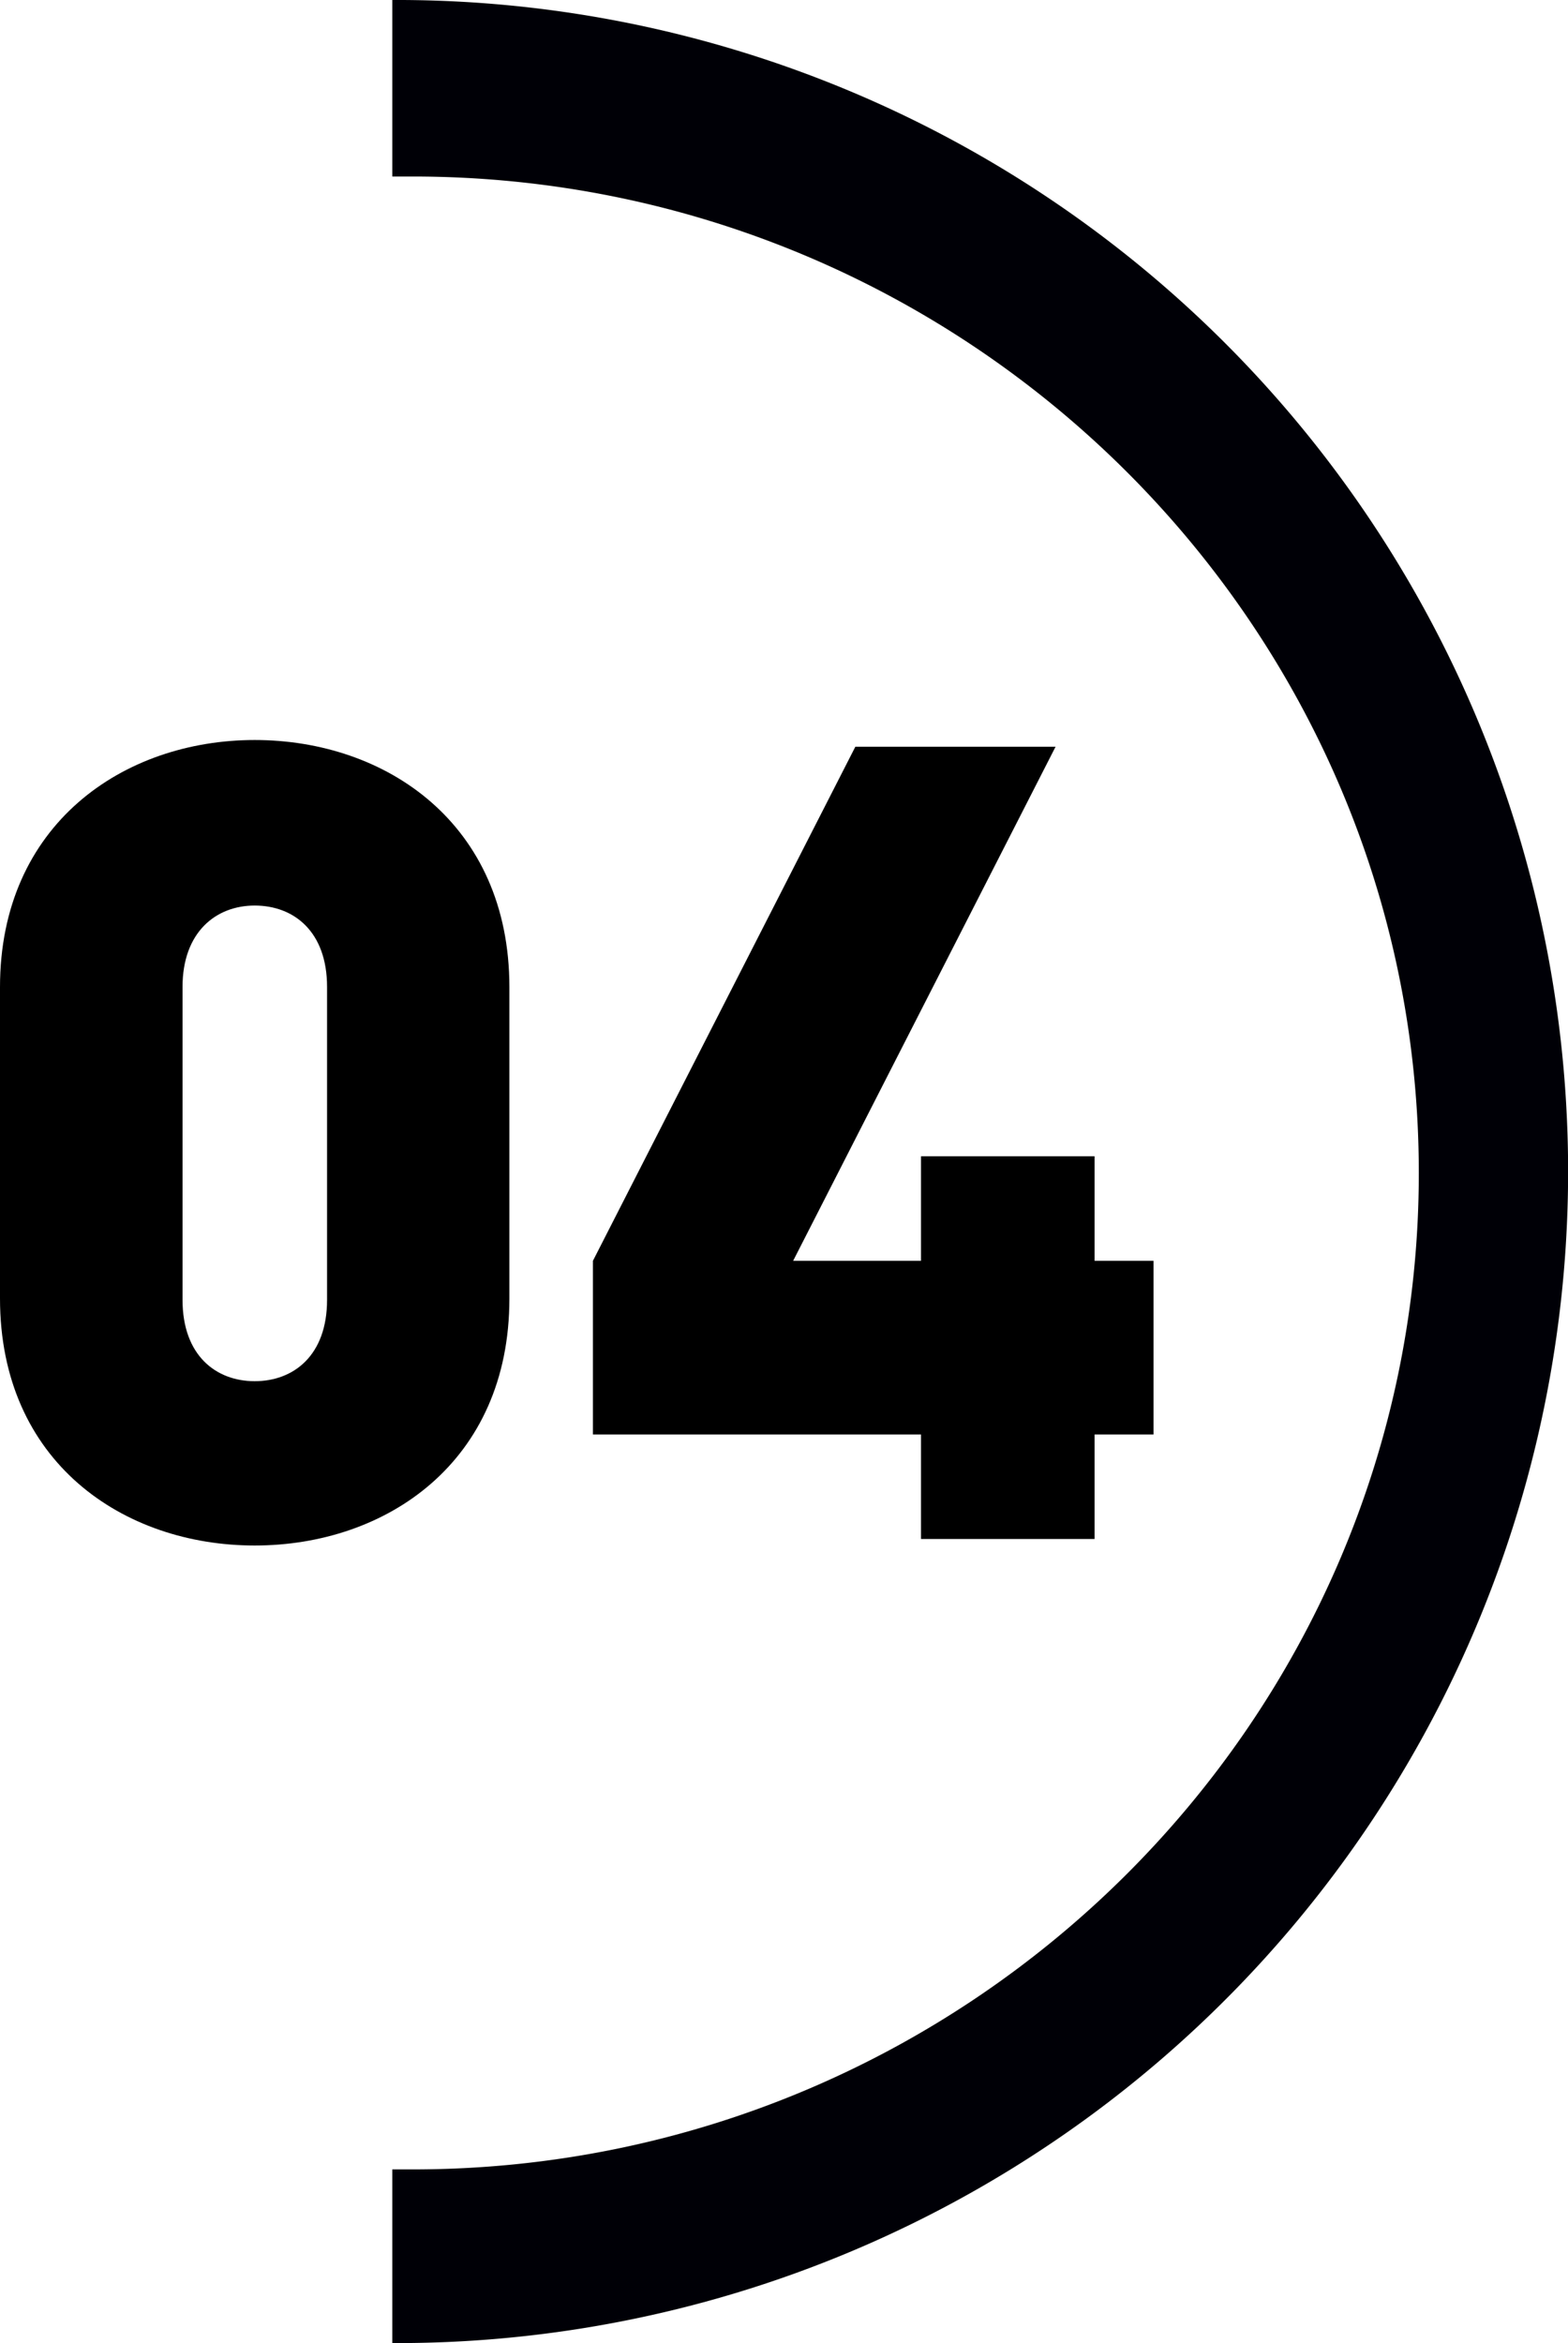
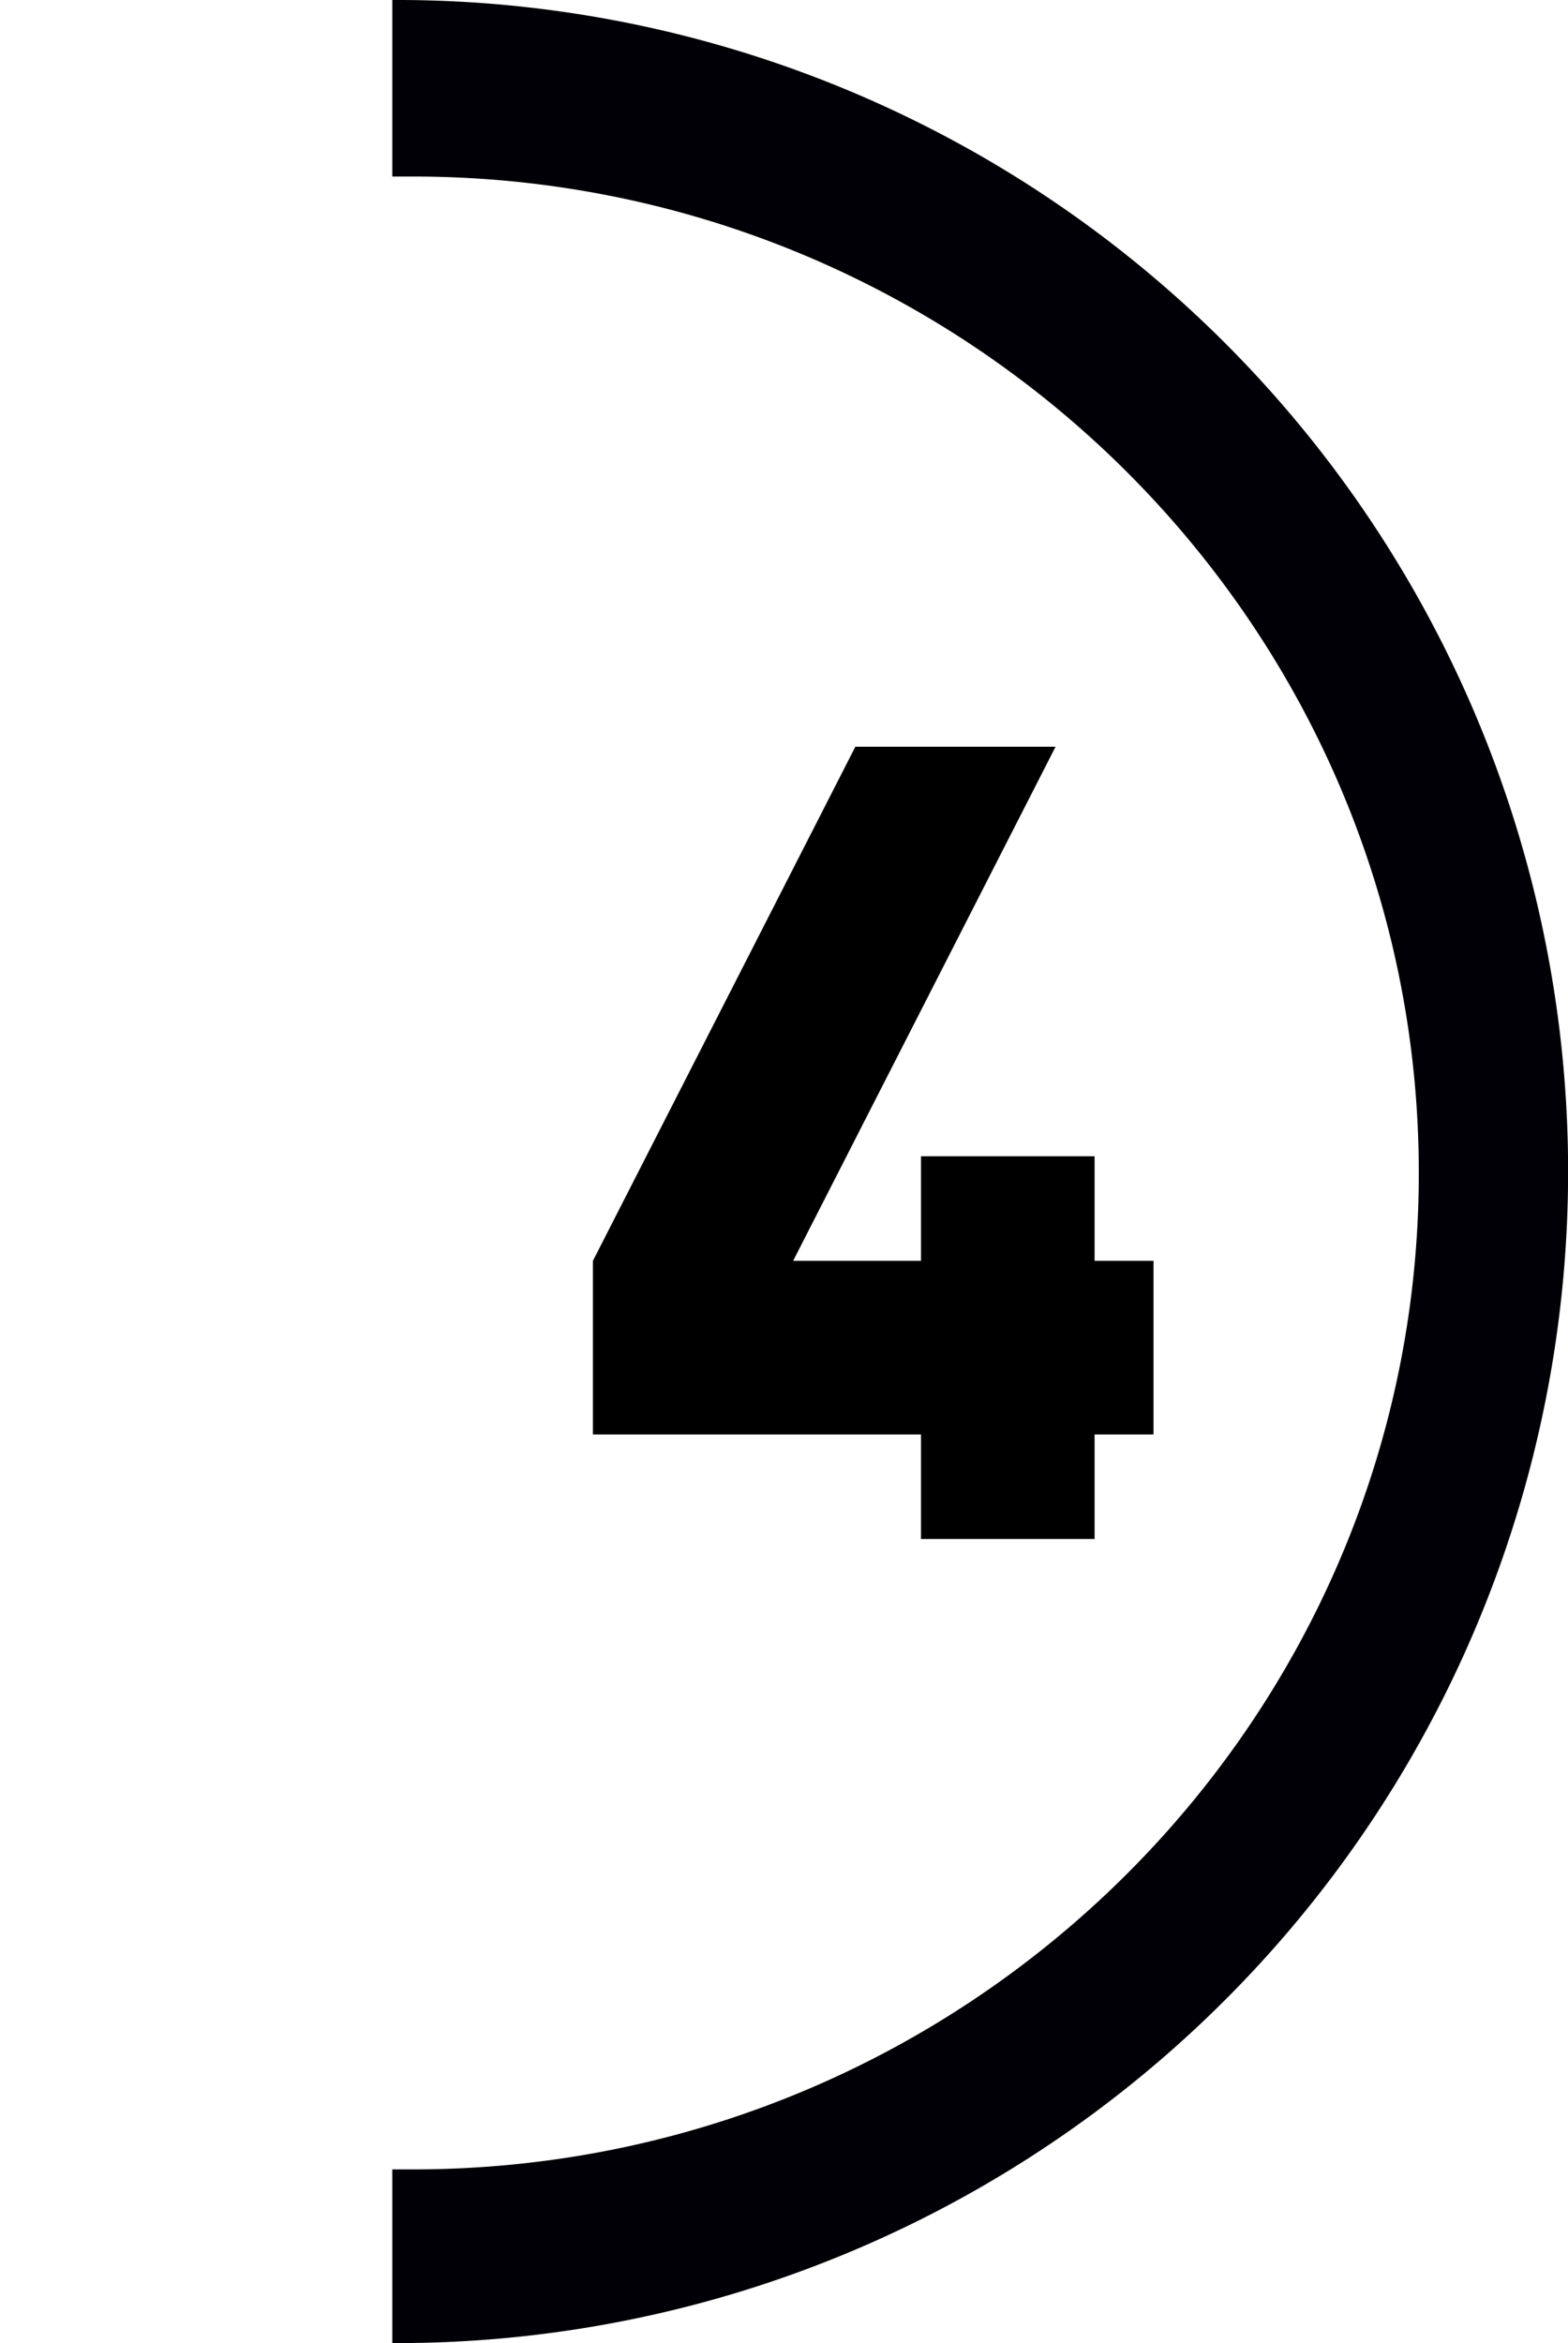
<svg xmlns="http://www.w3.org/2000/svg" id="Calque_1" data-name="Calque 1" viewBox="0 0 77.14 115.22">
  <defs>
    <style>.cls-1{fill:#000006;}</style>
  </defs>
  <g id="Groupe_420" data-name="Groupe 420">
    <path id="Soustraction_6" data-name="Soustraction 6" class="cls-1" d="M23.86,115.22h0v-8.54h1c27.29,0,49.5-22,49.5-49s-22.21-49-49.5-49h-1V0a57.61,57.61,0,0,1,.47,115.22Z" transform="translate(-4.56 0)" />
  </g>
-   <path d="M17.09,76c-6.46,0-12.53-4.1-12.53-12.15V48.54c0-8,6.07-12.15,12.53-12.15S29.62,40.5,29.62,48.54V63.86C29.62,71.91,23.55,76,17.09,76Zm3.56-27.47c0-2.73-1.64-4-3.56-4s-3.55,1.32-3.55,4V63.92c0,2.73,1.64,4,3.55,4s3.56-1.26,3.56-4Z" transform="translate(-4.56 0)" />
  <path d="M58.41,70.54v5.14H49.87V70.54H33.73V62L46.64,36.72h9.85L43.58,62h6.29V56.86h8.54V62h2.9v8.54Z" transform="translate(-4.56 0)" />
</svg>